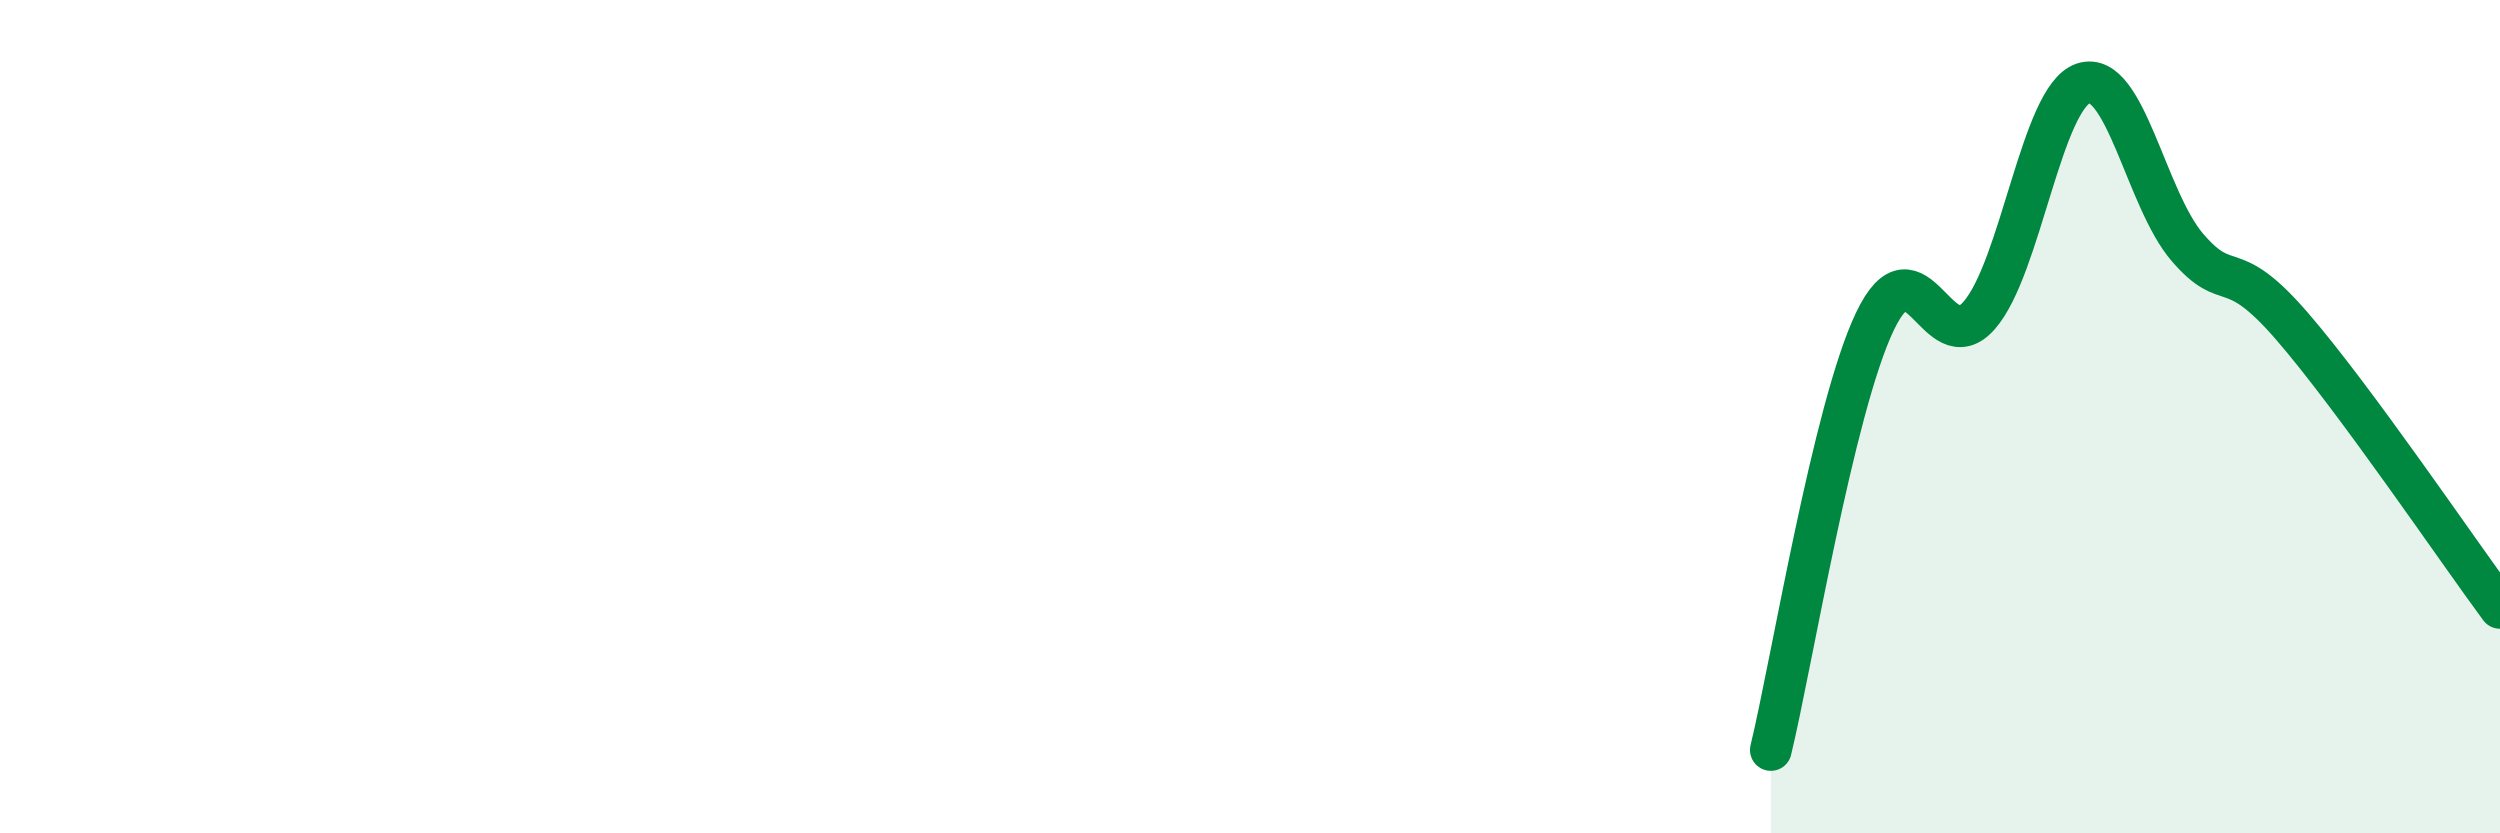
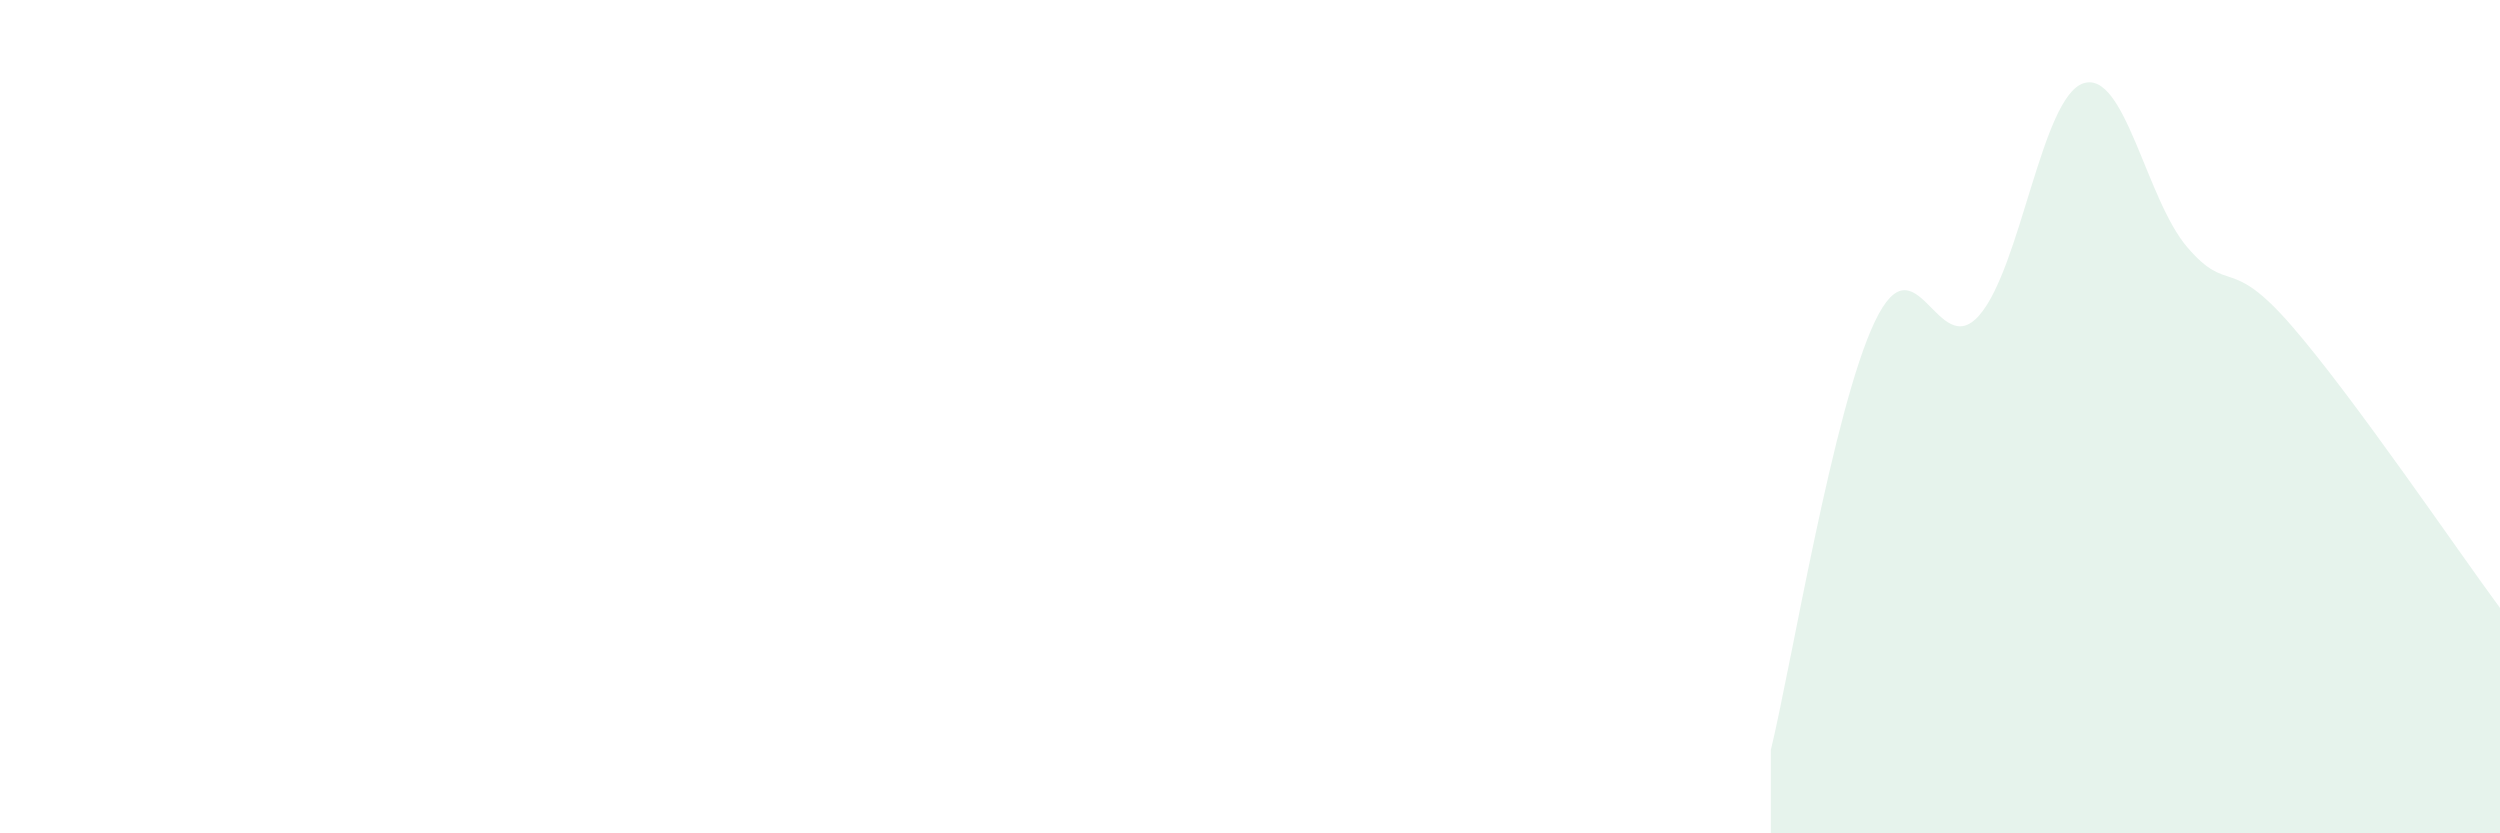
<svg xmlns="http://www.w3.org/2000/svg" width="60" height="20" viewBox="0 0 60 20">
  <path d="M 42.5,18 C 43,15.94 44,9.8 45,7.71 C 46,5.62 46.5,8.71 47.5,7.57 C 48.5,6.43 49,2.33 50,2 C 51,1.67 51.5,4.78 52.5,5.94 C 53.5,7.1 53.5,6.09 55,7.82 C 56.5,9.55 59,13.24 60,14.59L60 20L42.5 20Z" fill="#008740" opacity="0.1" stroke-linecap="round" stroke-linejoin="round" />
-   <path d="M 42.5,18 C 43,15.94 44,9.8 45,7.71 C 46,5.62 46.5,8.71 47.5,7.57 C 48.5,6.43 49,2.33 50,2 C 51,1.67 51.5,4.78 52.5,5.94 C 53.5,7.1 53.5,6.09 55,7.82 C 56.5,9.55 59,13.24 60,14.59" stroke="#008740" stroke-width="1" fill="none" stroke-linecap="round" stroke-linejoin="round" />
</svg>